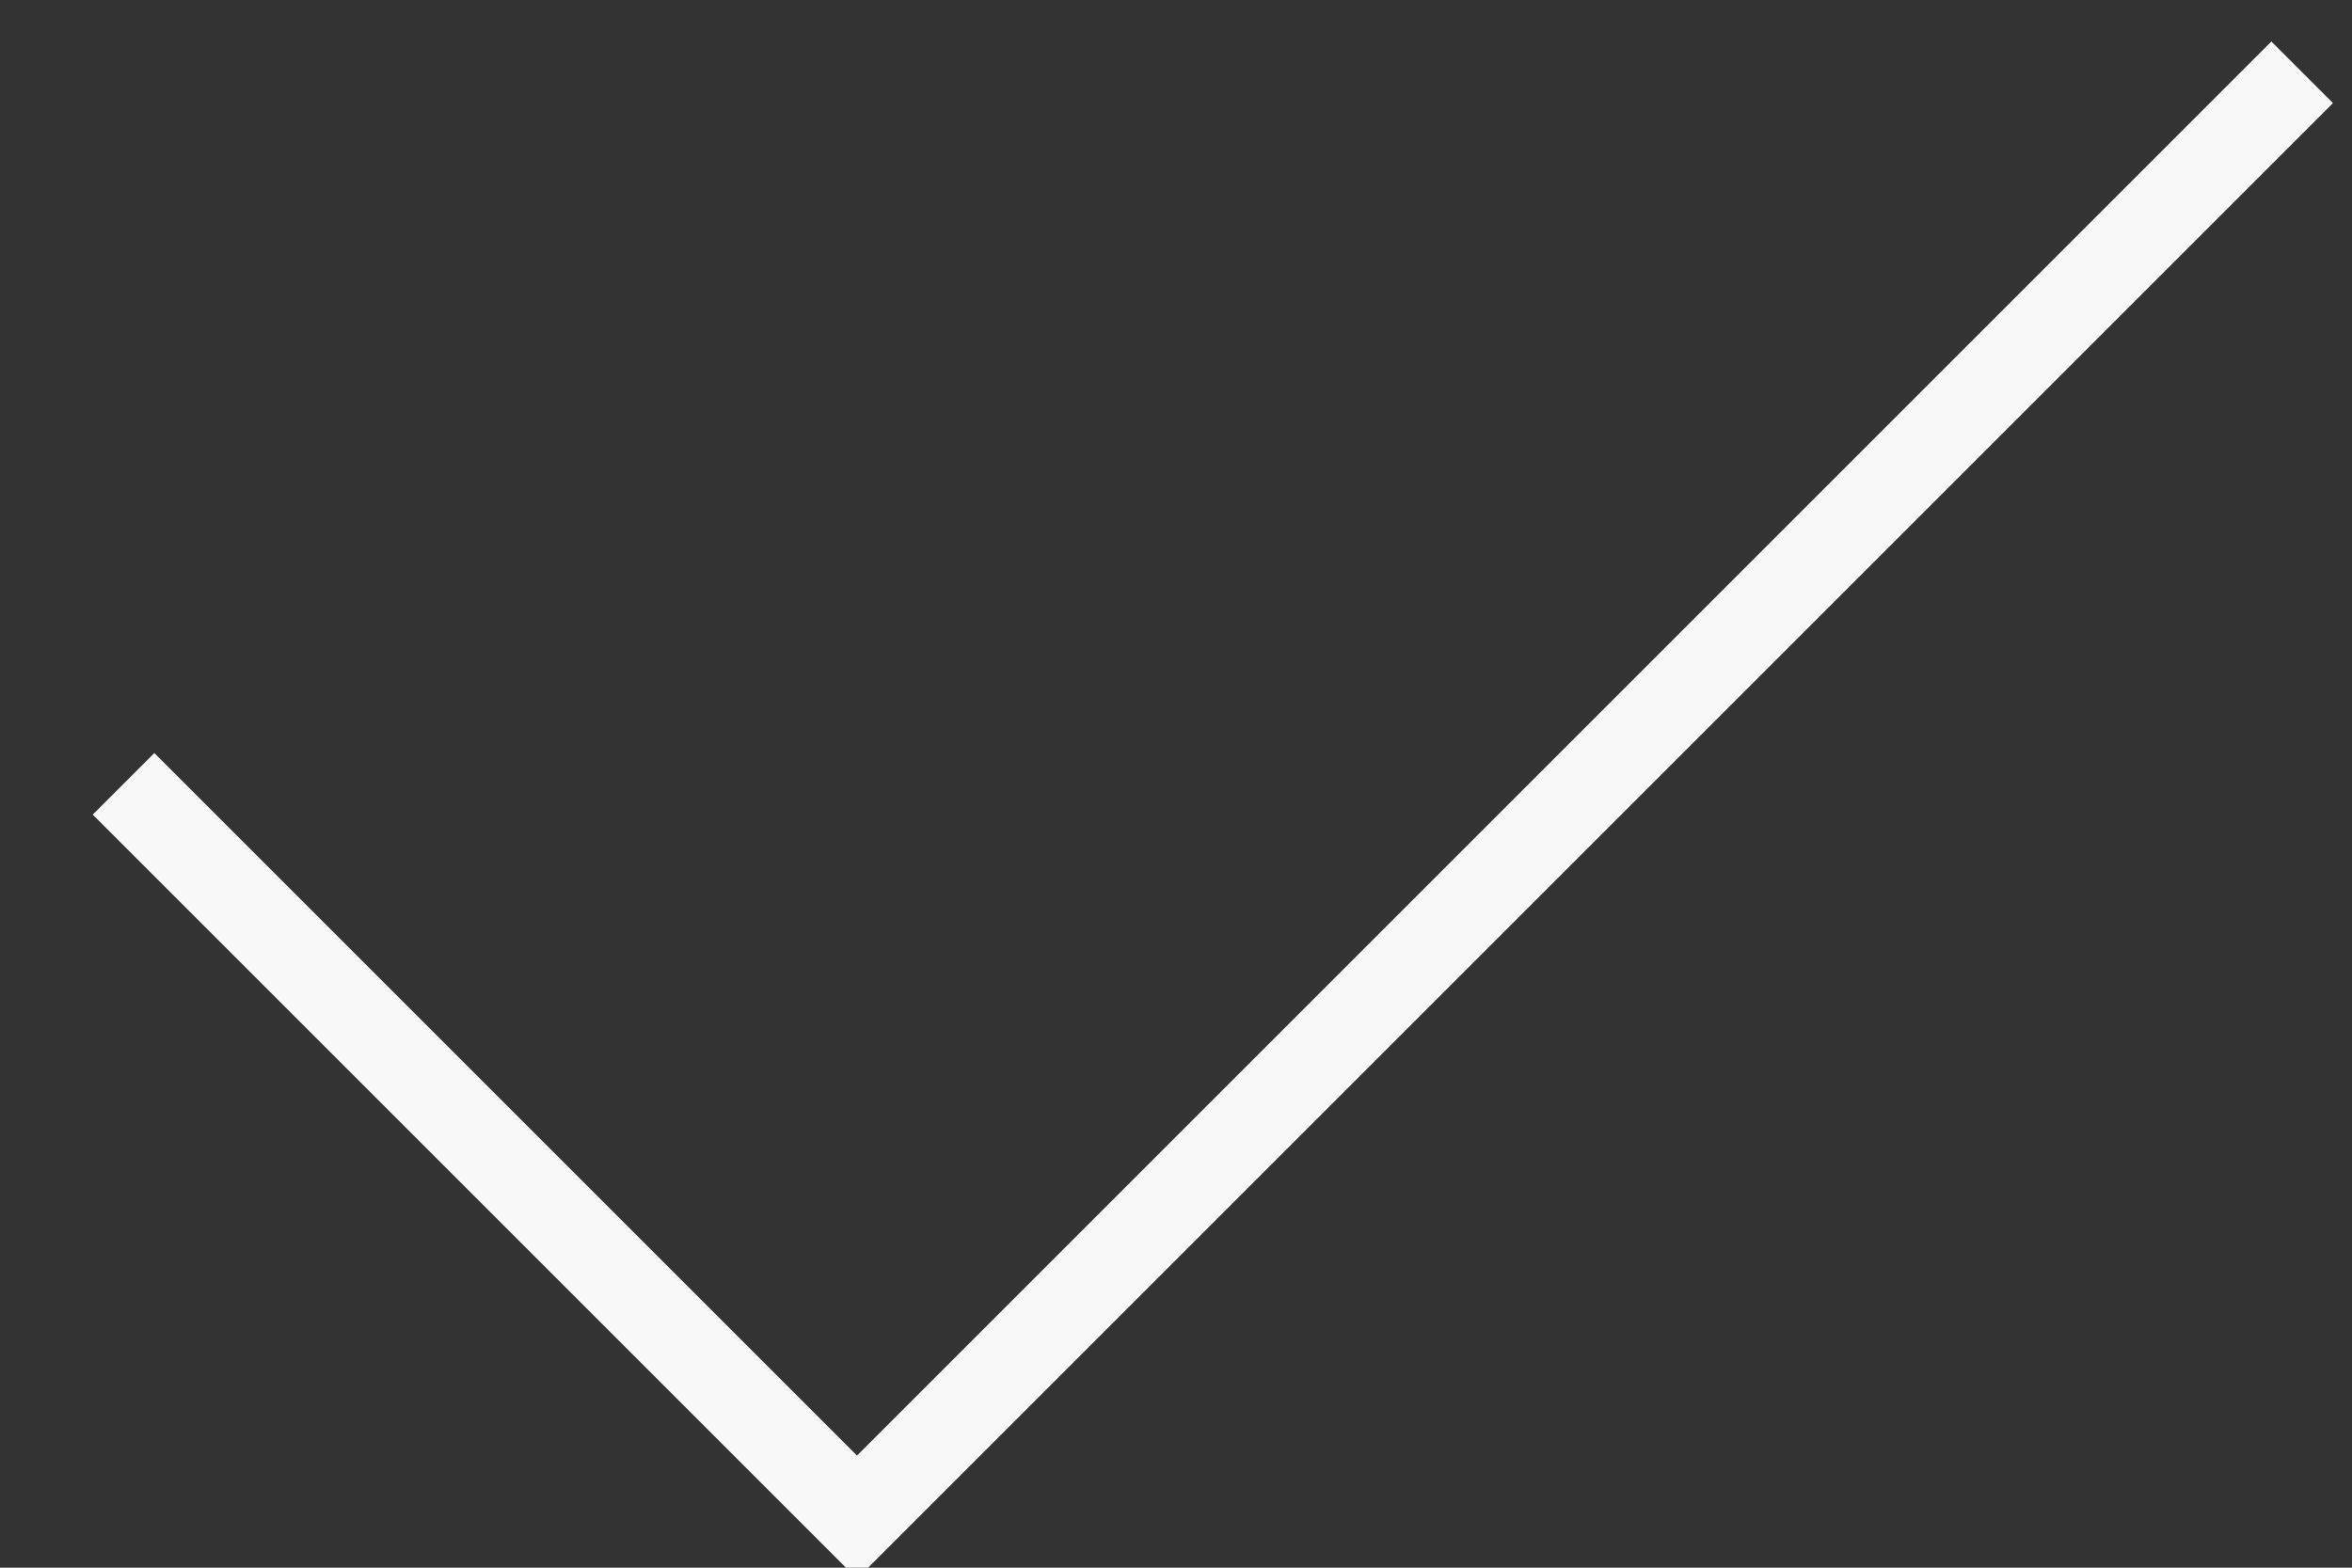
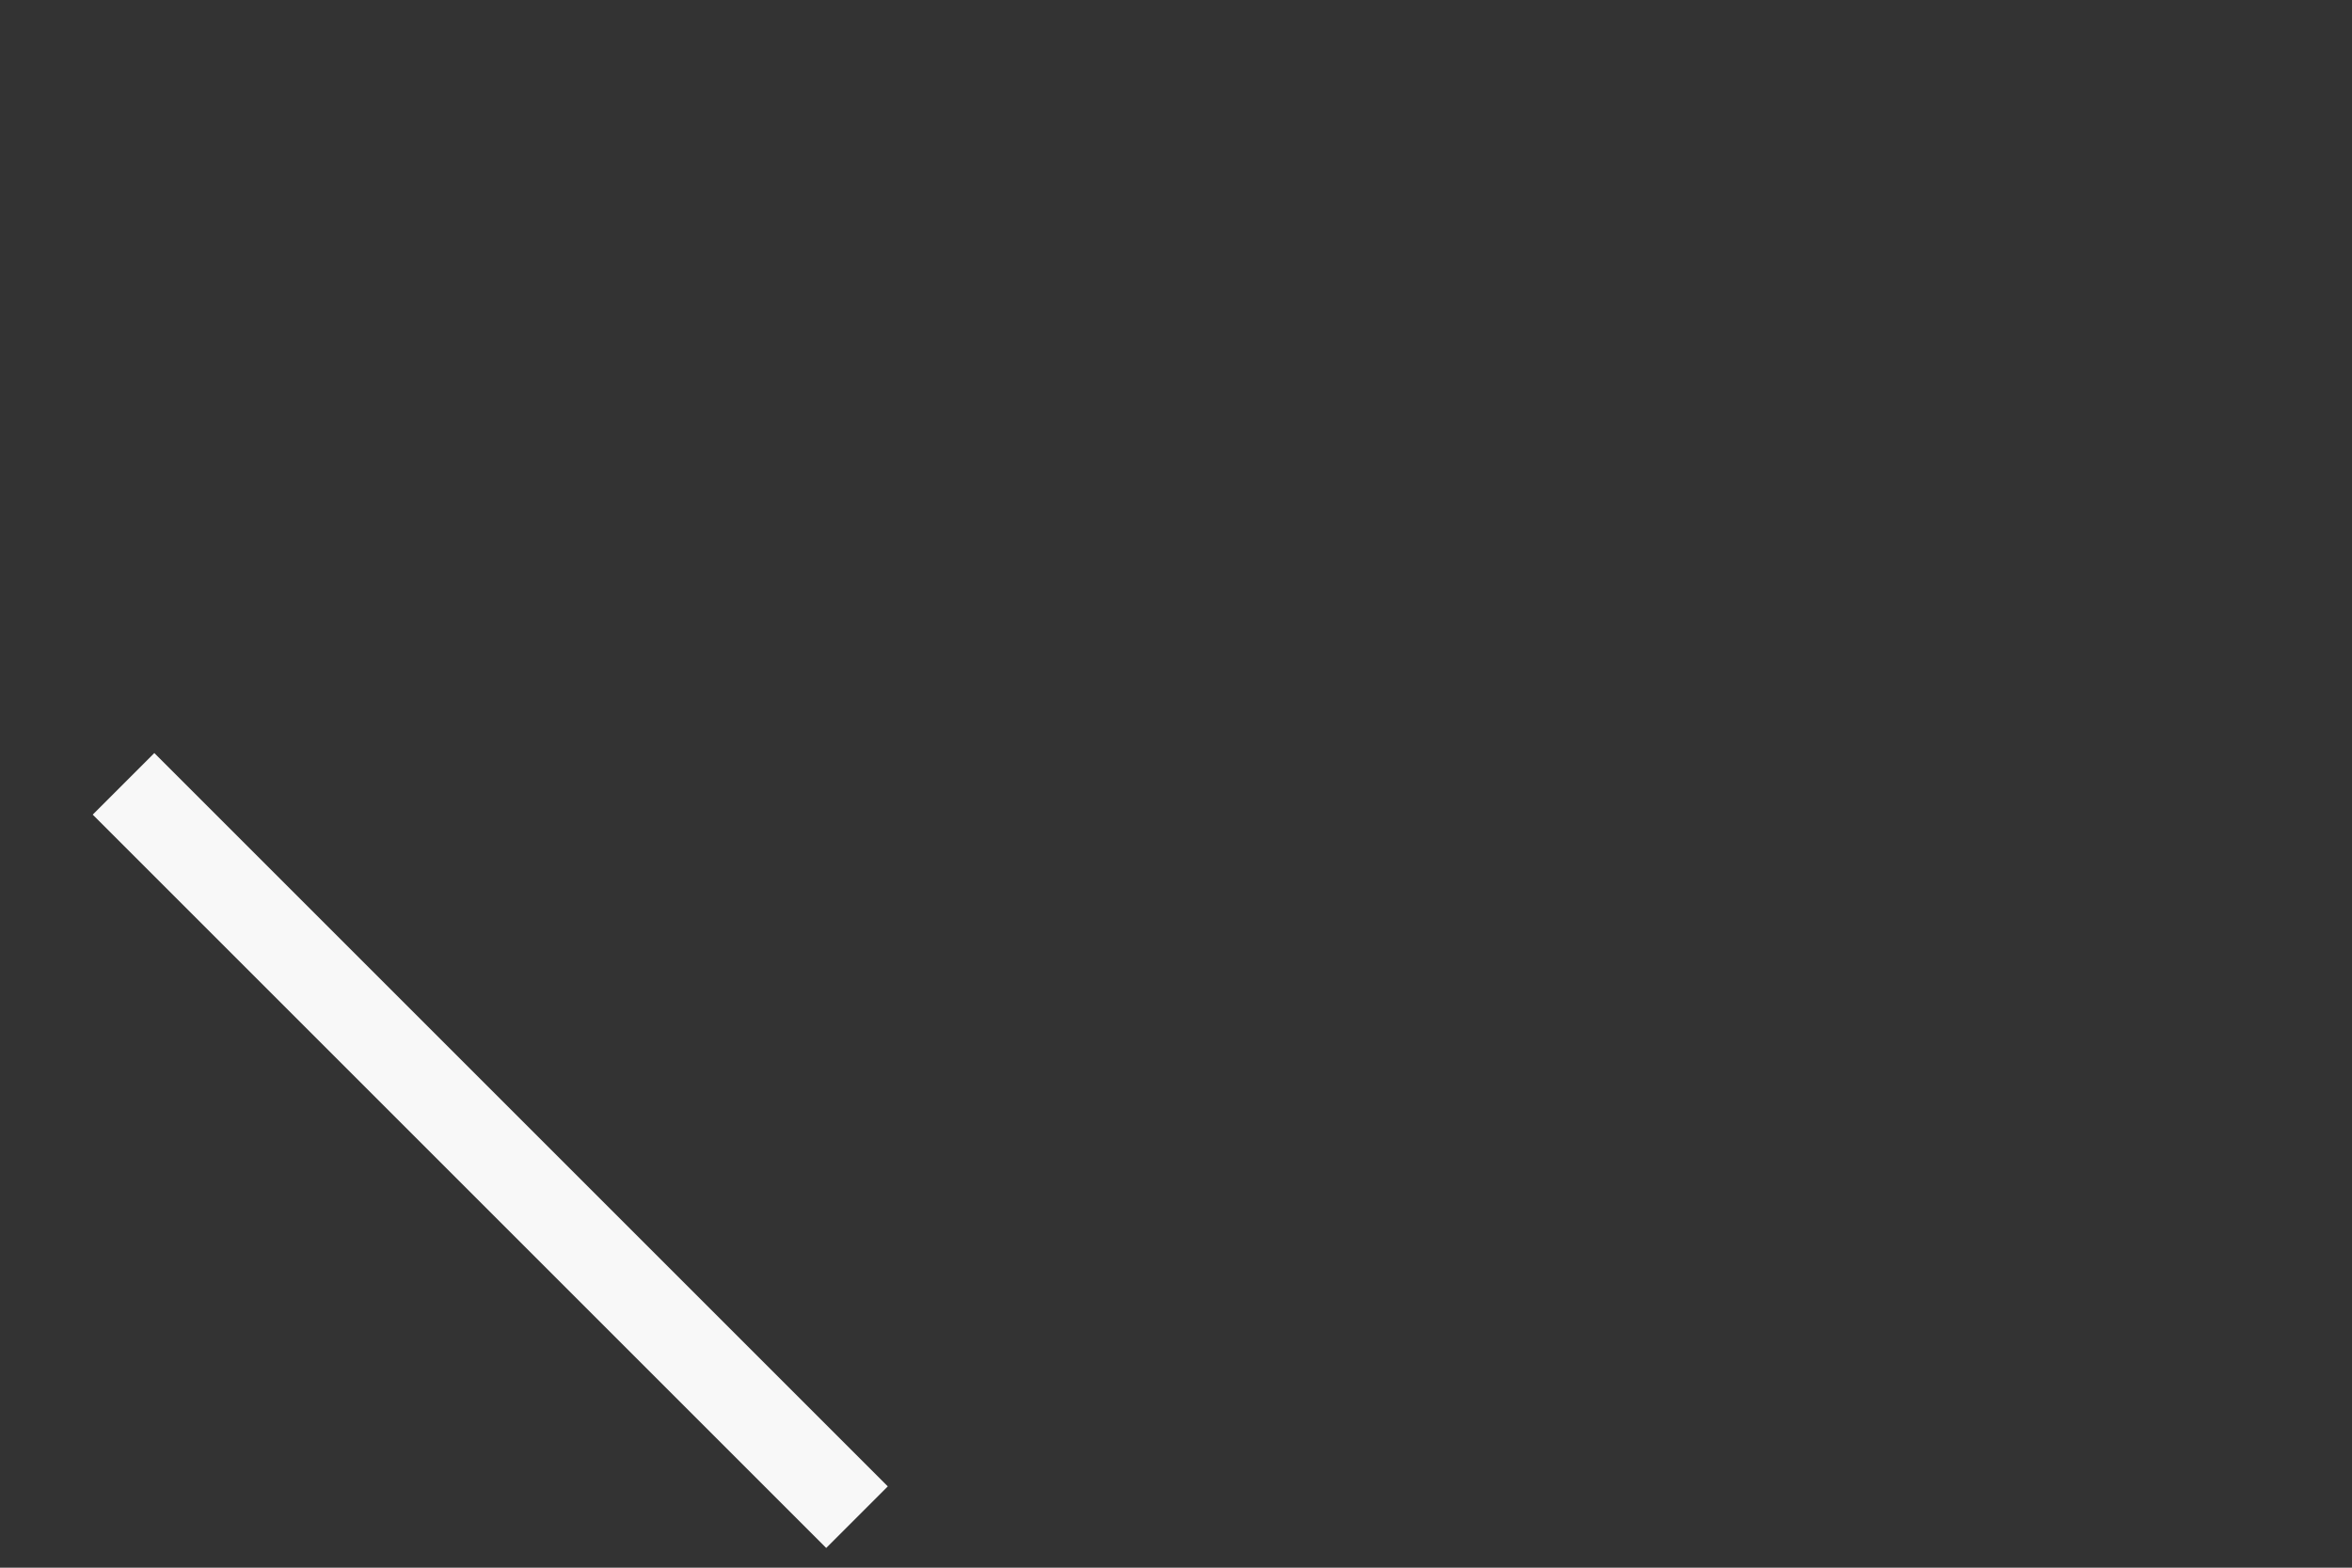
<svg xmlns="http://www.w3.org/2000/svg" width="27" height="18">
  <rect width="100%" height="100%" fill="#333333" stroke="none" />
-   <path fill="none" stroke="#F8F8F8" d="M1.418 9l8.42 8.42L26.428.83" />
+   <path fill="none" stroke="#F8F8F8" d="M1.418 9l8.42 8.42" />
</svg>